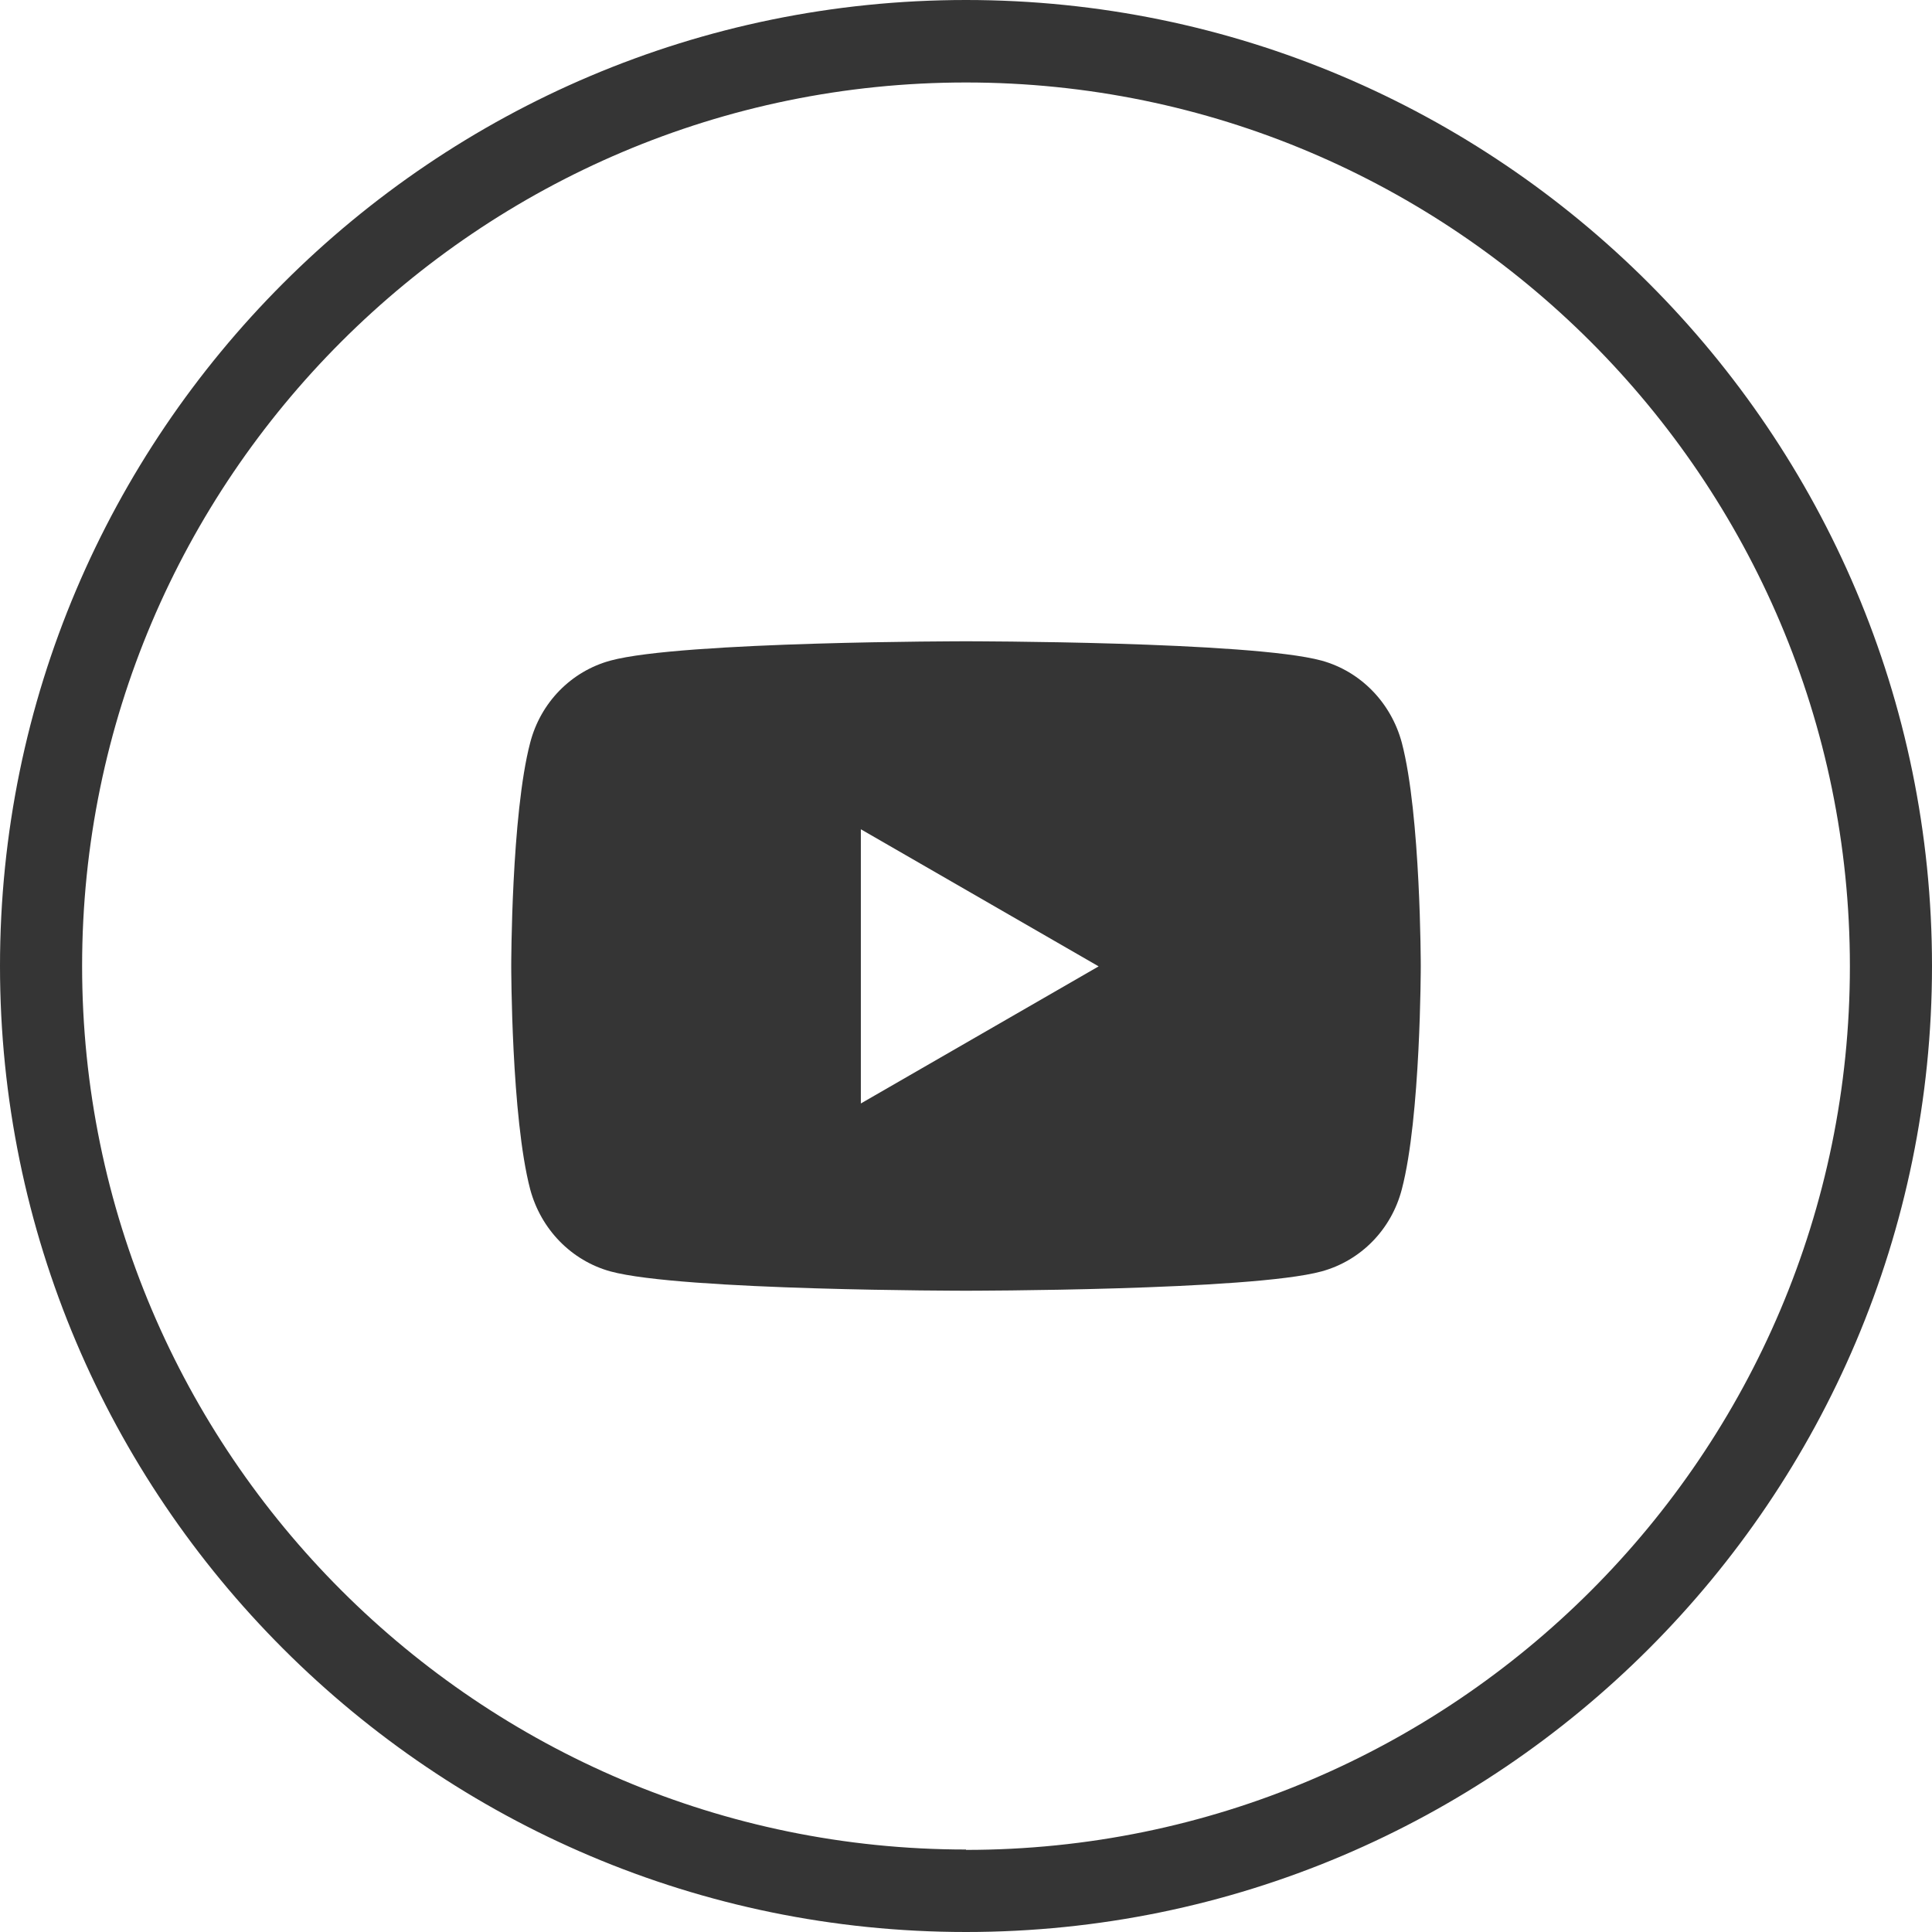
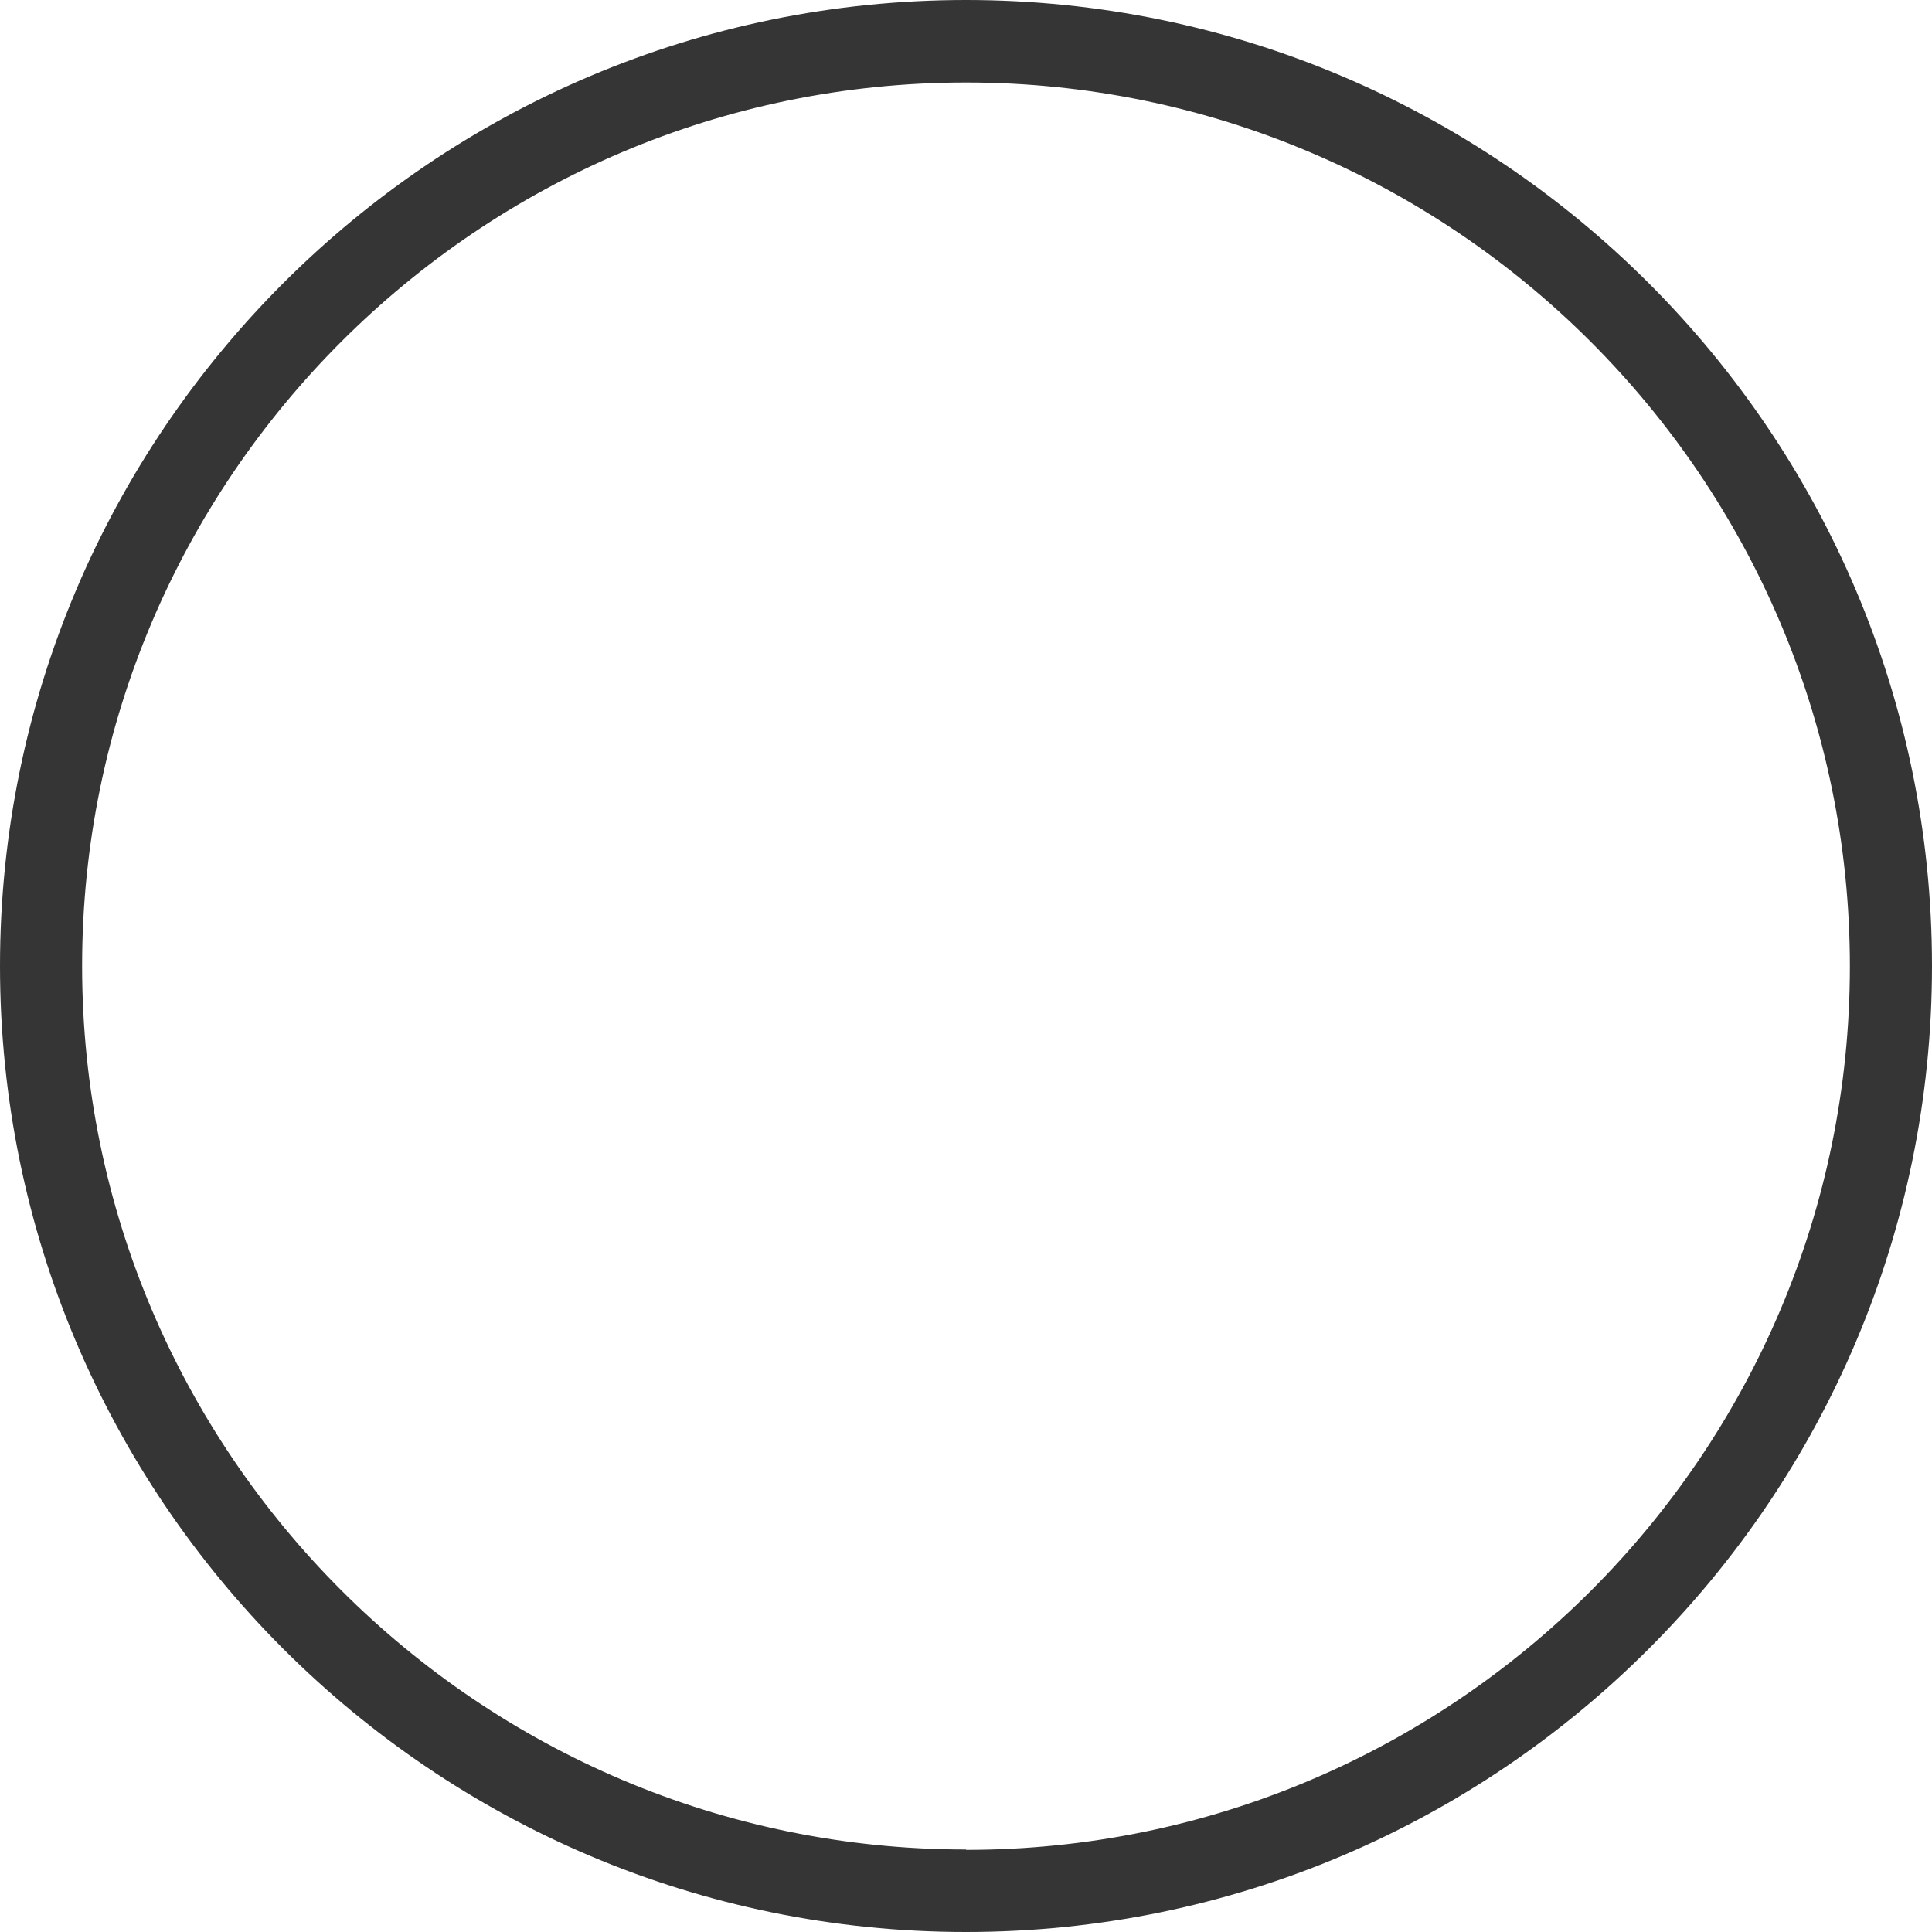
<svg xmlns="http://www.w3.org/2000/svg" id="Capa_2" data-name="Capa 2" viewBox="0 0 52 52">
  <defs>
    <style>
      .cls-1 {
        fill: #353535;
        stroke-width: 0px;
      }
    </style>
  </defs>
  <g id="Capa_1-2" data-name="Capa 1">
    <g>
      <path class="cls-1" d="M26,0C11.66,0,0,11.66,0,26s11.66,26,26,26,26-11.66,26-26S40.34,0,26,0ZM26,49.78c-13.11,0-23.79-10.67-23.79-23.78S12.89,2.22,26,2.22s23.79,10.67,23.79,23.79-10.67,23.78-23.79,23.78Z" />
-       <path class="cls-1" d="M35.57,17.78c-1.91-.52-9.57-.52-9.57-.52,0,0-7.66,0-9.57.52-1.06.29-1.88,1.13-2.16,2.21-.51,1.94-.51,6.01-.51,6.01,0,0,0,4.07.51,6.01.29,1.08,1.11,1.92,2.16,2.21,1.91.52,9.57.52,9.57.52,0,0,7.66,0,9.57-.52,1.06-.29,1.88-1.13,2.16-2.21.51-1.94.51-6.01.51-6.01,0,0,0-4.07-.51-6.01-.29-1.08-1.11-1.92-2.16-2.21ZM23.17,29.7h0v-7.38l6.4,3.69-6.4,3.69Z" />
    </g>
  </g>
</svg>